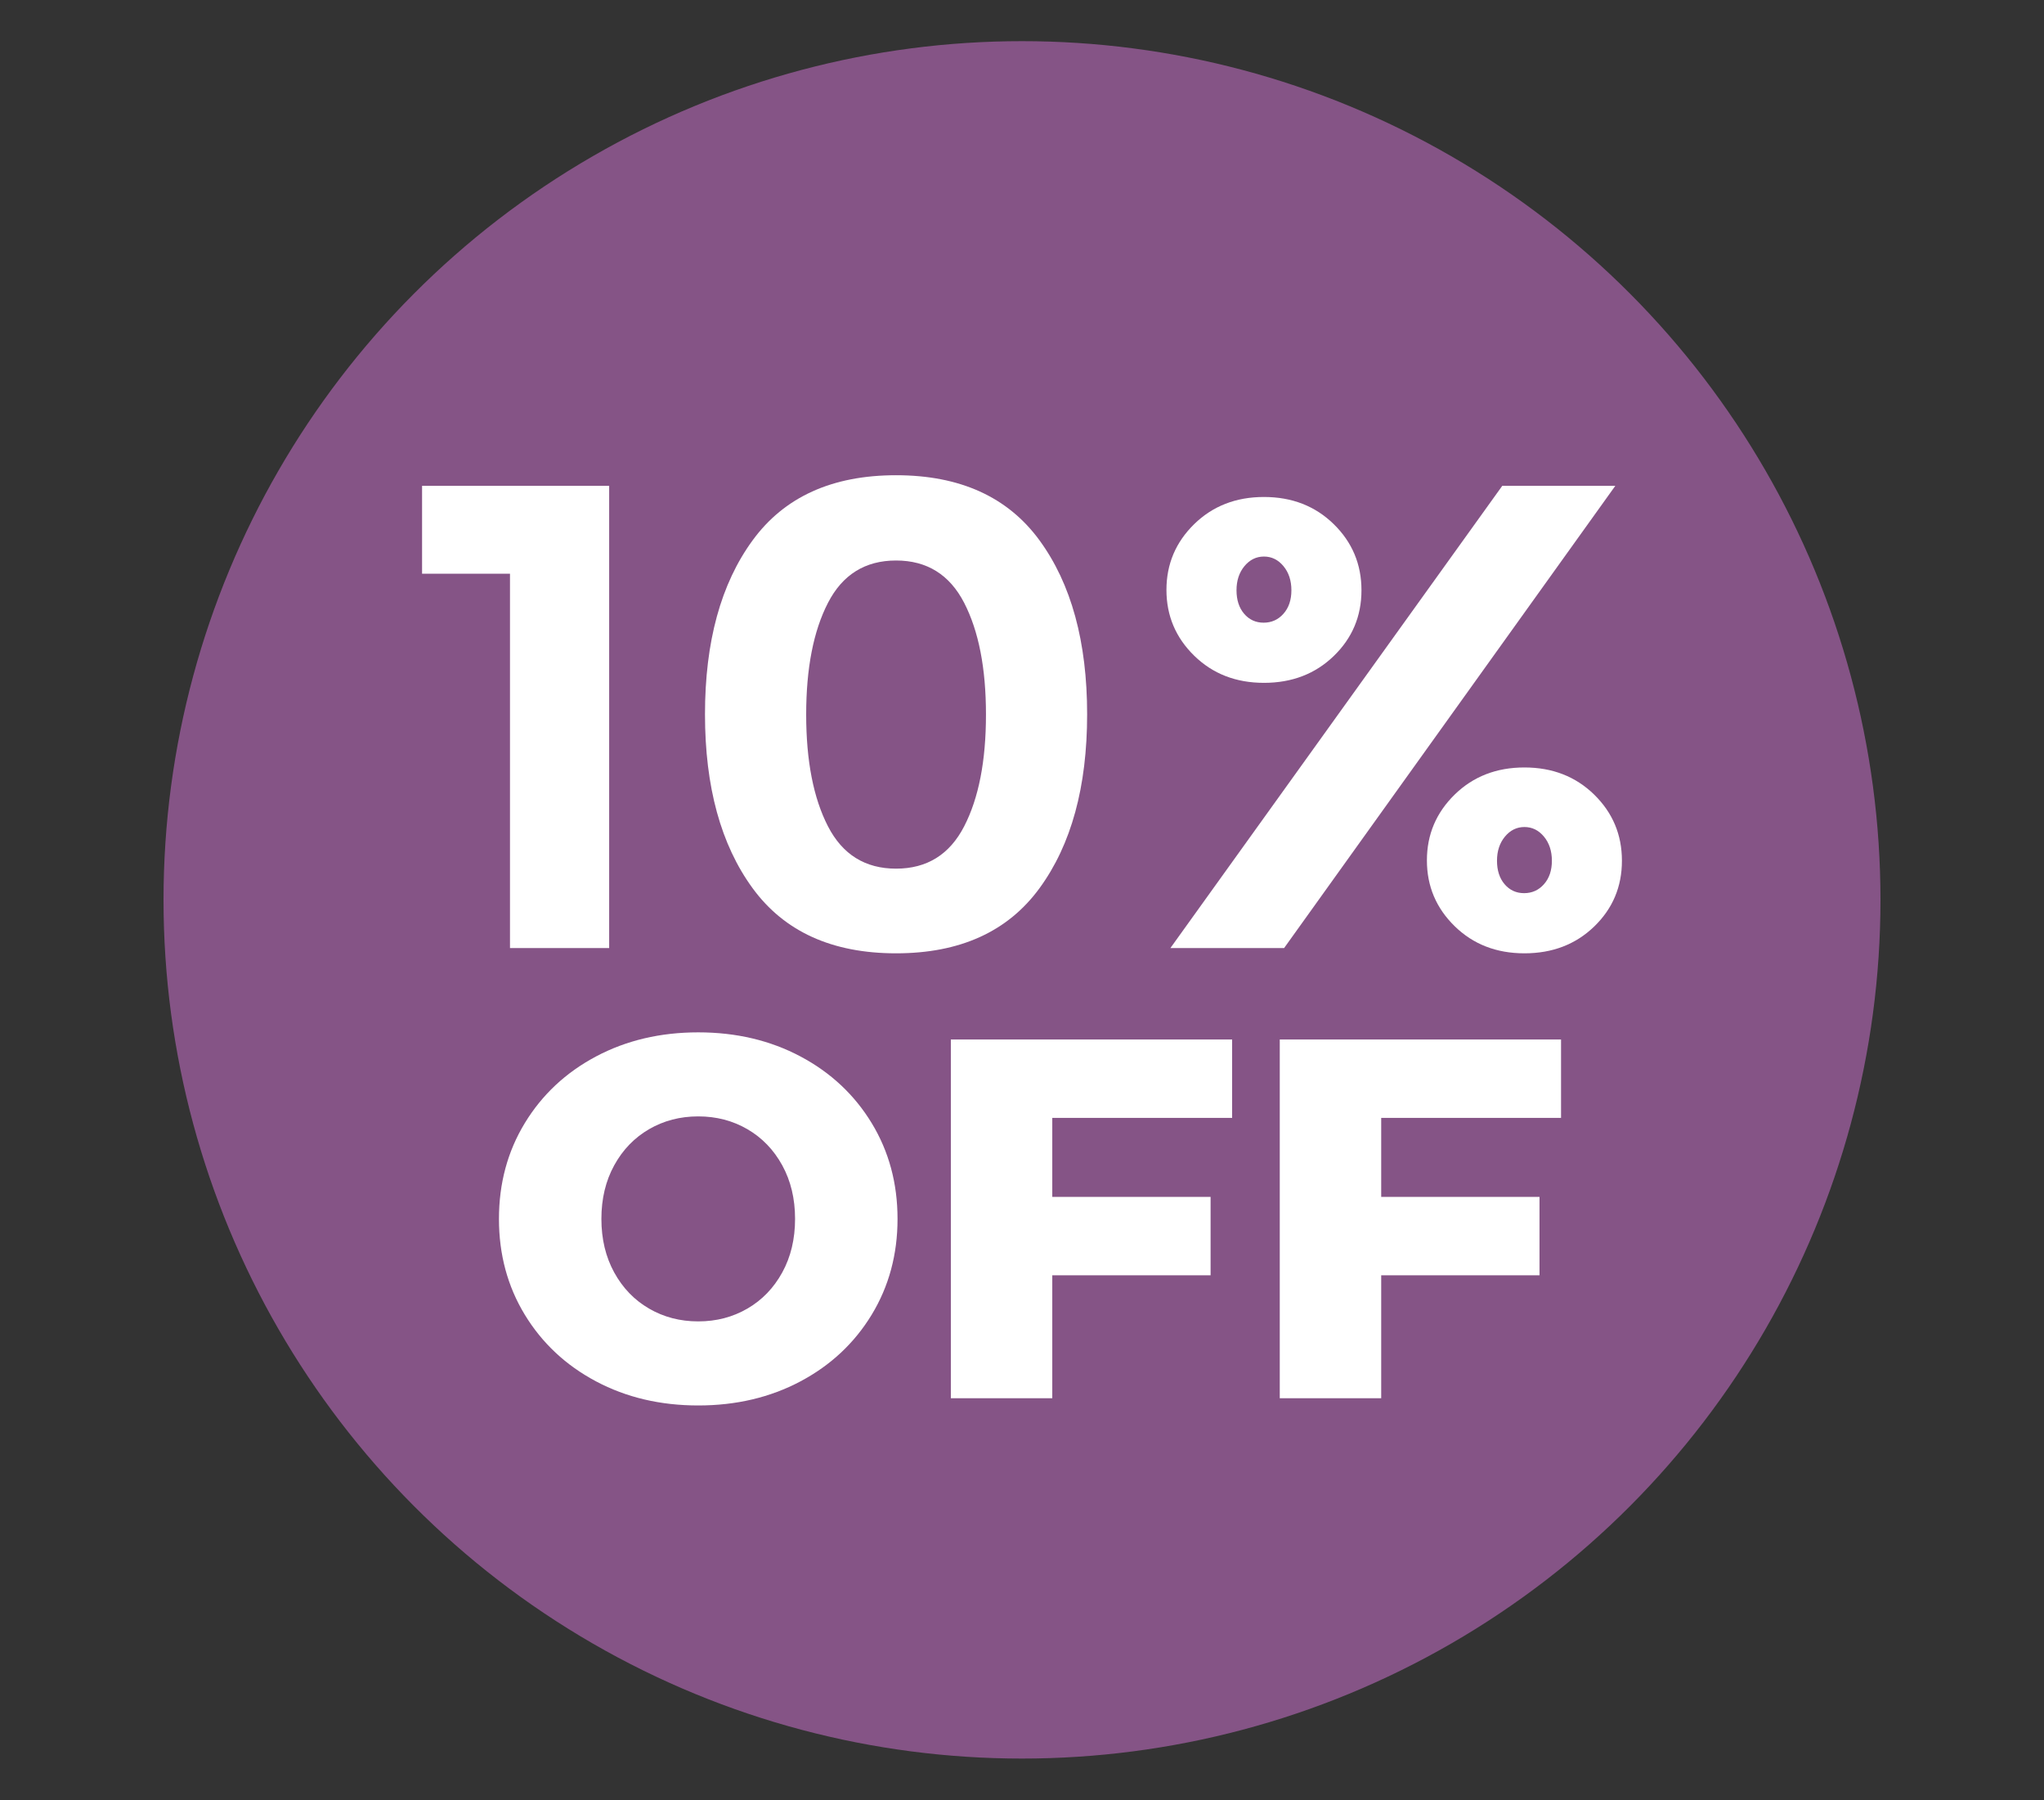
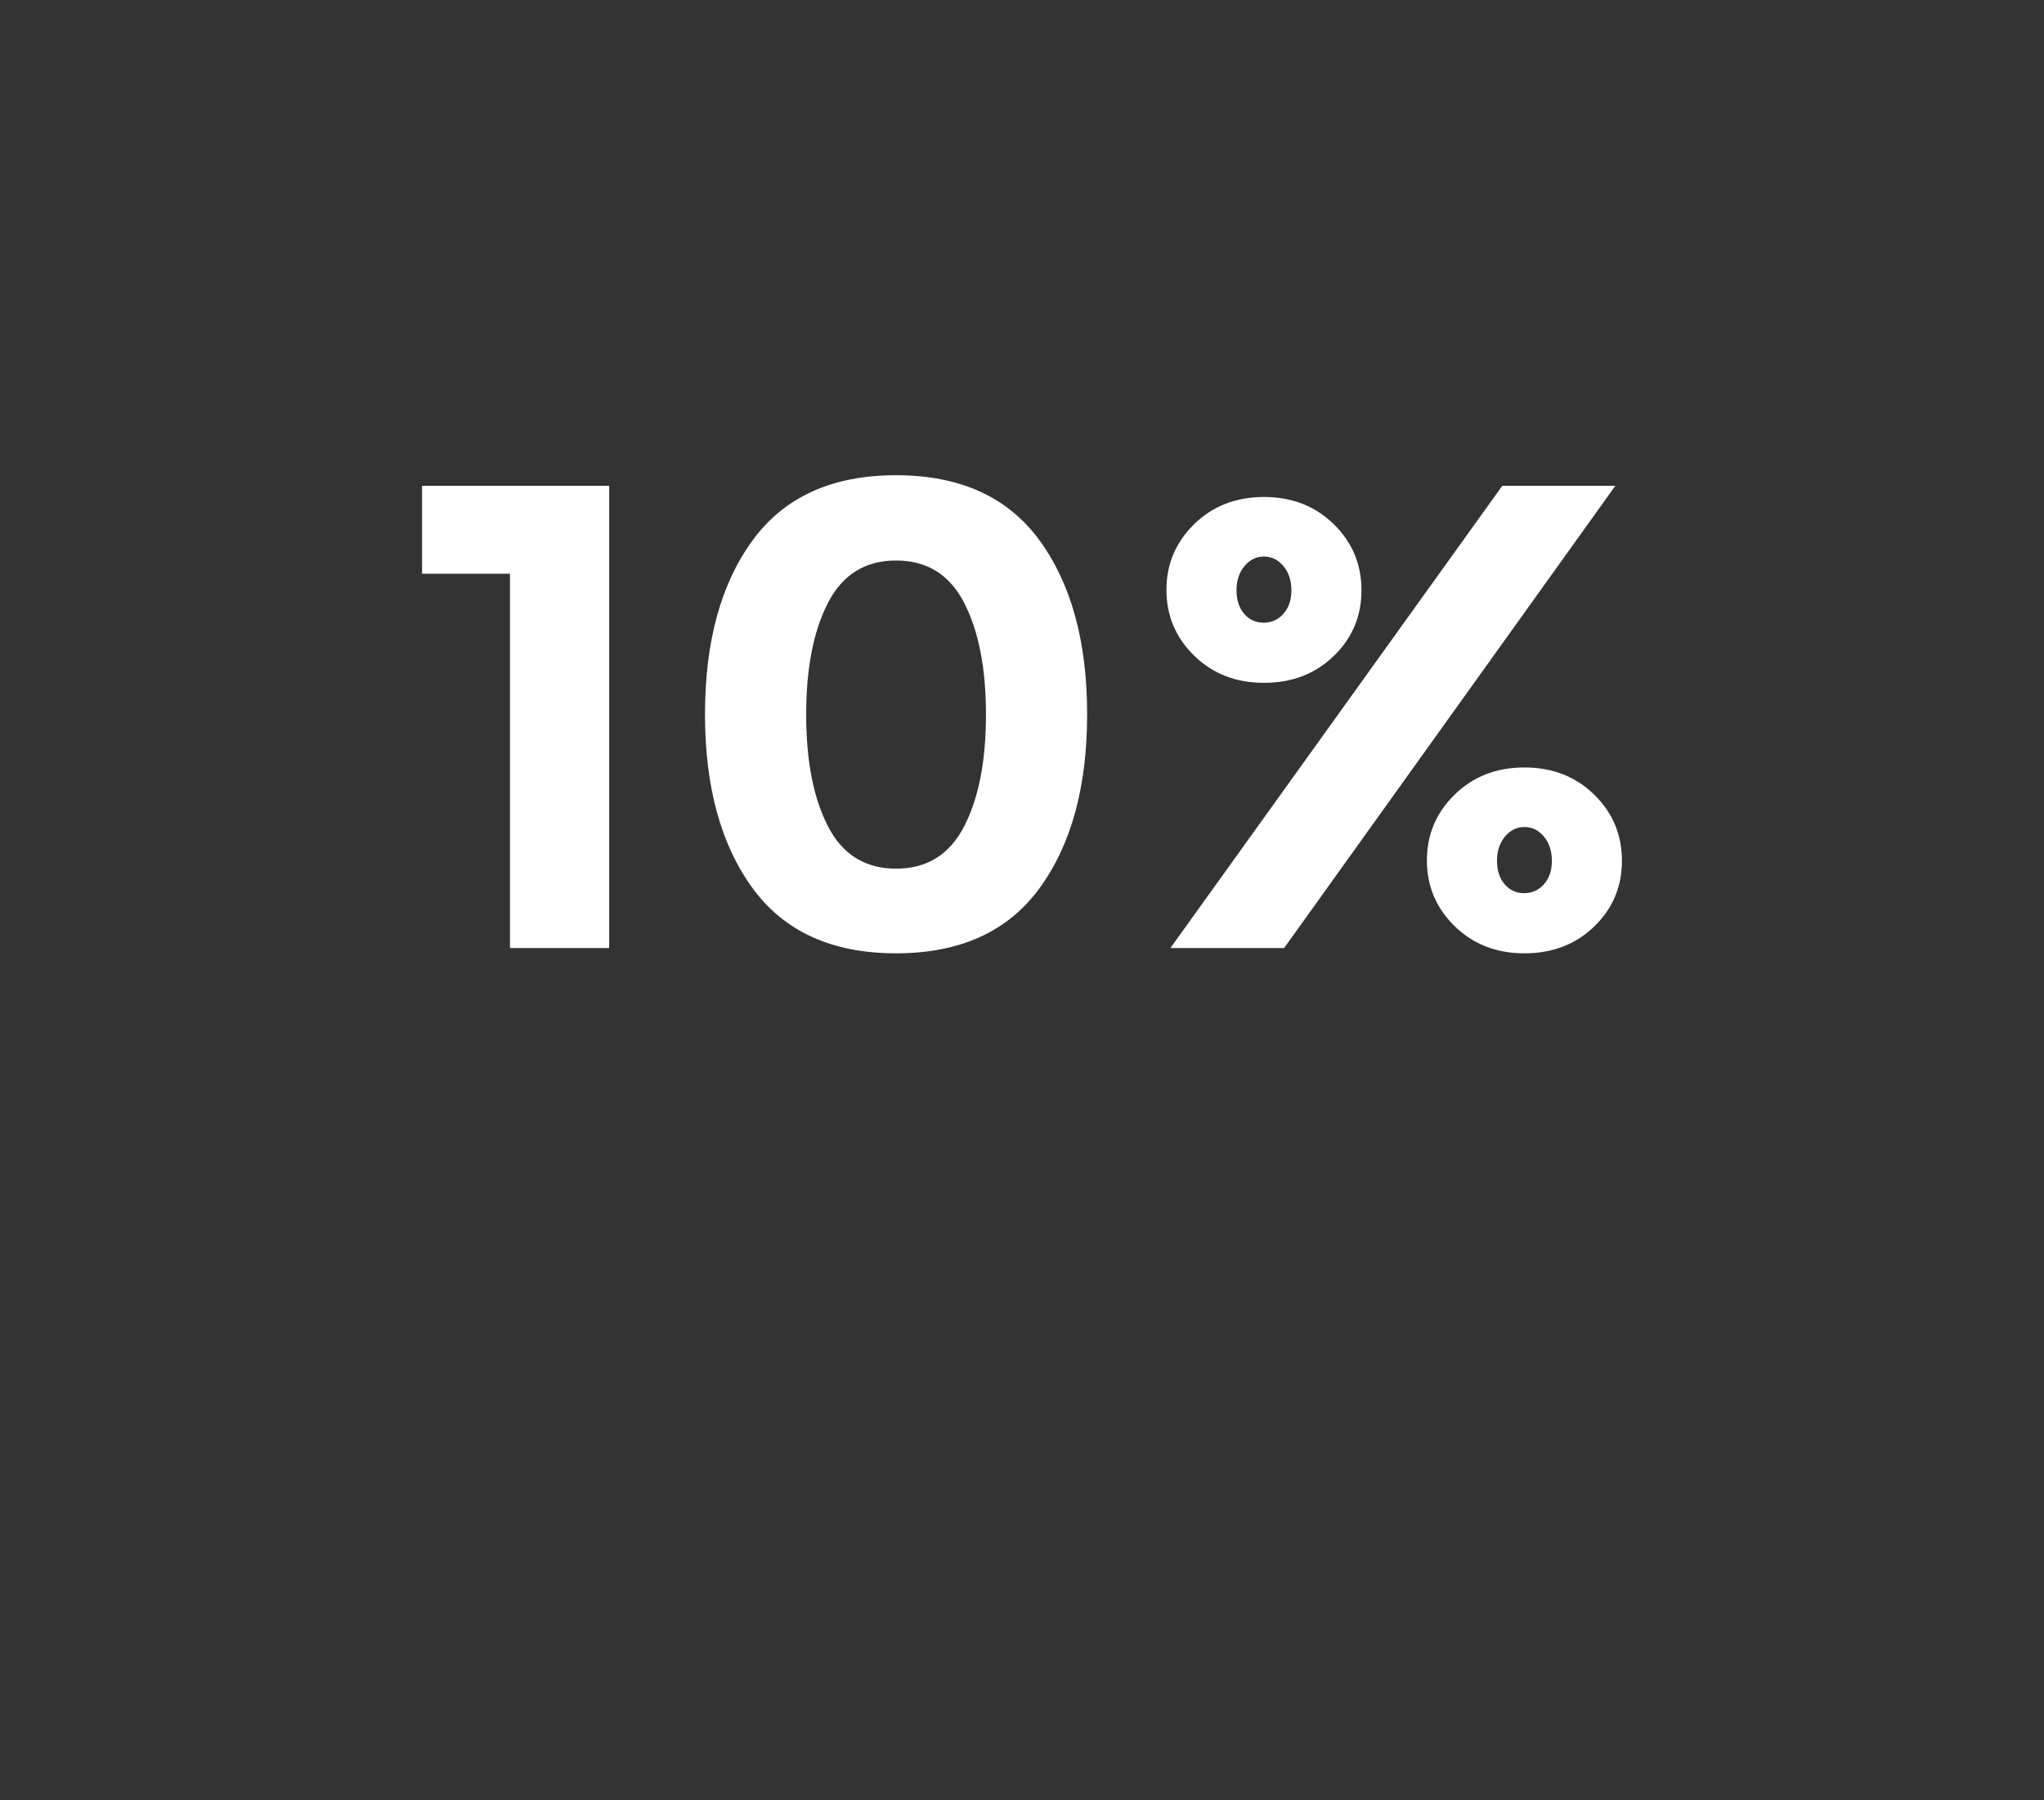
<svg xmlns="http://www.w3.org/2000/svg" id="Capa_1" version="1.1" viewBox="0 0 750 660.3">
  <rect x="0" y="0" width="750" height="660.3" fill="#333333" stroke="none" />
  <defs>
    <style>
      .st0 {
        fill: #fff;
      }

      .st1 {
        fill: #855486;
      }
    </style>
  </defs>
  <g id="Capa_11">
    <g id="Capa_1-2">
      <g id="Capa_1-2-2">
-         <circle class="st1" cx="375" cy="330.1" r="315" />
-       </g>
+         </g>
    </g>
  </g>
  <g>
    <g>
      <path class="st0" d="M154.87,178.21h68.65v169.56h-36.39v-137.3h-32.26v-32.26Z" />
      <path class="st0" d="M328.79,349.71c-23.45,0-40.99-7.96-52.64-23.89-11.64-15.93-17.47-37.19-17.47-63.8s5.82-47.87,17.47-63.8c11.64-15.93,29.19-23.89,52.64-23.89s41,7.97,52.64,23.89c11.64,15.93,17.47,37.2,17.47,63.8s-5.82,47.87-17.47,63.8c-11.64,15.93-29.19,23.89-52.64,23.89ZM303.81,221.14c-5.34,10.35-8,24.01-8,40.99s2.67,30.65,8,41c5.34,10.35,13.66,15.52,24.98,15.52s19.65-5.17,24.99-15.52c5.34-10.35,8-24.01,8-41s-2.67-30.64-8-40.99c-5.34-10.35-13.67-15.53-24.99-15.53s-19.65,5.18-24.98,15.53Z" />
      <path class="st0" d="M499.56,216.53c0,9.54-3.4,17.59-10.19,24.14-6.79,6.55-15.32,9.82-25.59,9.82s-18.8-3.31-25.59-9.95c-6.79-6.63-10.19-14.68-10.19-24.14s3.4-17.5,10.19-24.14c6.79-6.63,15.32-9.95,25.59-9.95s18.8,3.32,25.59,9.95c6.79,6.63,10.19,14.72,10.19,24.26ZM592.71,178.21l-121.53,169.56h-41.72l121.77-169.56h41.48ZM456.5,225.14c1.86,2.18,4.25,3.28,7.16,3.28s5.34-1.09,7.28-3.28c1.94-2.18,2.91-5.05,2.91-8.61s-.97-6.51-2.91-8.85c-1.94-2.34-4.33-3.52-7.16-3.52s-5.22,1.18-7.16,3.52c-1.94,2.35-2.91,5.3-2.91,8.85s.93,6.43,2.79,8.61ZM595.13,315.75c0,9.54-3.4,17.59-10.19,24.14-6.79,6.55-15.32,9.82-25.59,9.82s-18.8-3.31-25.59-9.95c-6.79-6.63-10.19-14.68-10.19-24.14s3.4-17.5,10.19-24.14c6.79-6.63,15.32-9.95,25.59-9.95s18.8,3.32,25.59,9.95c6.79,6.63,10.19,14.72,10.19,24.26ZM552.08,324.36c1.86,2.18,4.25,3.28,7.16,3.28s5.34-1.09,7.28-3.28c1.94-2.18,2.91-5.05,2.91-8.61s-.97-6.51-2.91-8.85c-1.94-2.34-4.33-3.52-7.16-3.52s-5.22,1.18-7.16,3.52c-1.94,2.35-2.91,5.3-2.91,8.85s.93,6.43,2.79,8.61Z" />
    </g>
    <g>
-       <path class="st0" d="M218.7,506.73c-11.09-5.89-19.8-14.04-26.13-24.44-6.33-10.4-9.49-22.12-9.49-35.15s3.16-24.75,9.49-35.16c6.33-10.4,15.04-18.55,26.13-24.44,11.09-5.89,23.59-8.84,37.51-8.84s26.41,2.95,37.5,8.84c11.09,5.89,19.8,14.04,26.13,24.44,6.33,10.4,9.49,22.12,9.49,35.16s-3.17,24.75-9.49,35.15c-6.33,10.4-15.04,18.55-26.13,24.44-11.09,5.89-23.59,8.84-37.5,8.84s-26.41-2.94-37.51-8.84ZM274.25,480.03c5.39-3.13,9.65-7.55,12.78-13.25,3.13-5.7,4.7-12.25,4.7-19.65s-1.57-13.94-4.7-19.65c-3.13-5.7-7.4-10.12-12.78-13.25-5.39-3.13-11.41-4.7-18.05-4.7s-12.66,1.57-18.05,4.7c-5.39,3.14-9.65,7.55-12.78,13.25-3.13,5.7-4.7,12.25-4.7,19.65s1.57,13.94,4.7,19.65c3.13,5.7,7.39,10.12,12.78,13.25,5.39,3.13,11.4,4.7,18.05,4.7s12.66-1.57,18.05-4.7Z" />
-       <path class="st0" d="M386.11,410.1v28.95h58.09v28.76h-58.09v45.12h-37.22v-131.6h103.21v28.76h-65.99Z" />
-       <path class="st0" d="M506.8,410.1v28.95h58.09v28.76h-58.09v45.12h-37.22v-131.6h103.21v28.76h-65.99Z" />
-     </g>
+       </g>
  </g>
</svg>